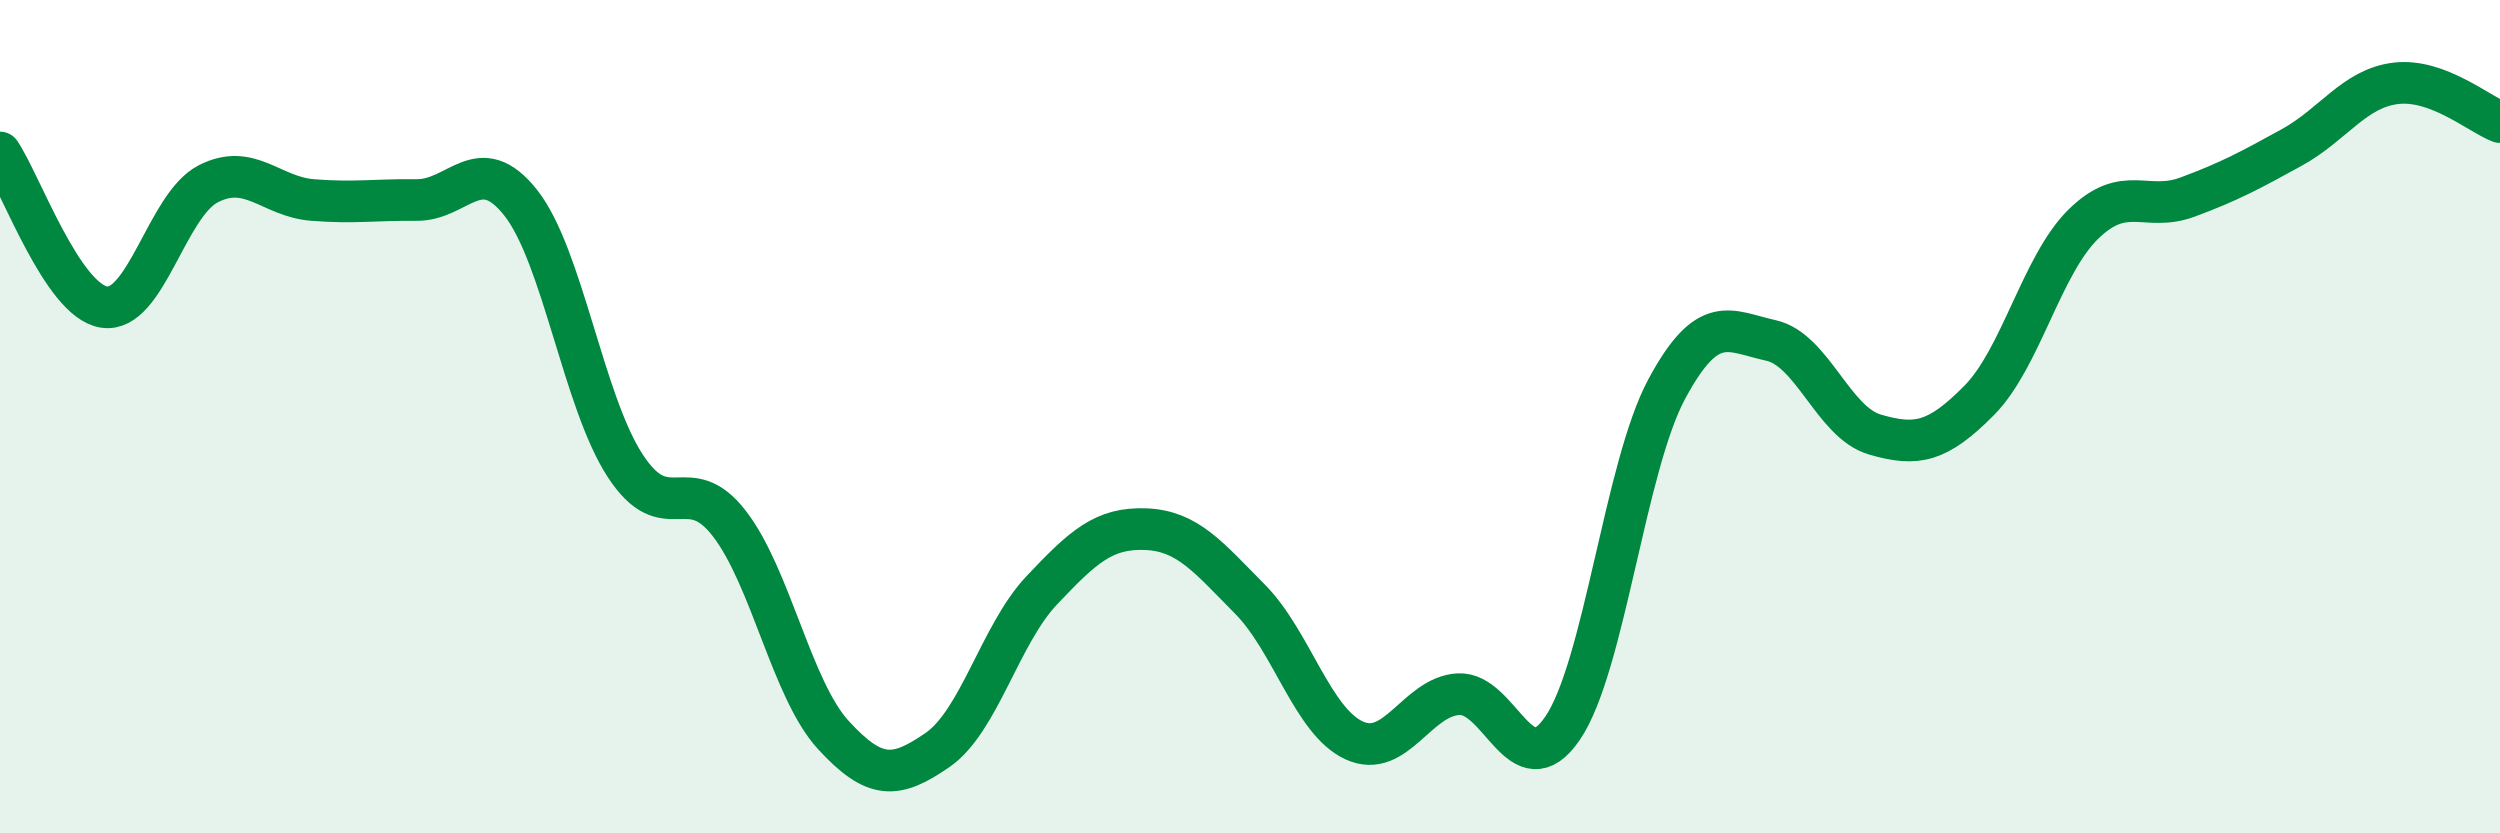
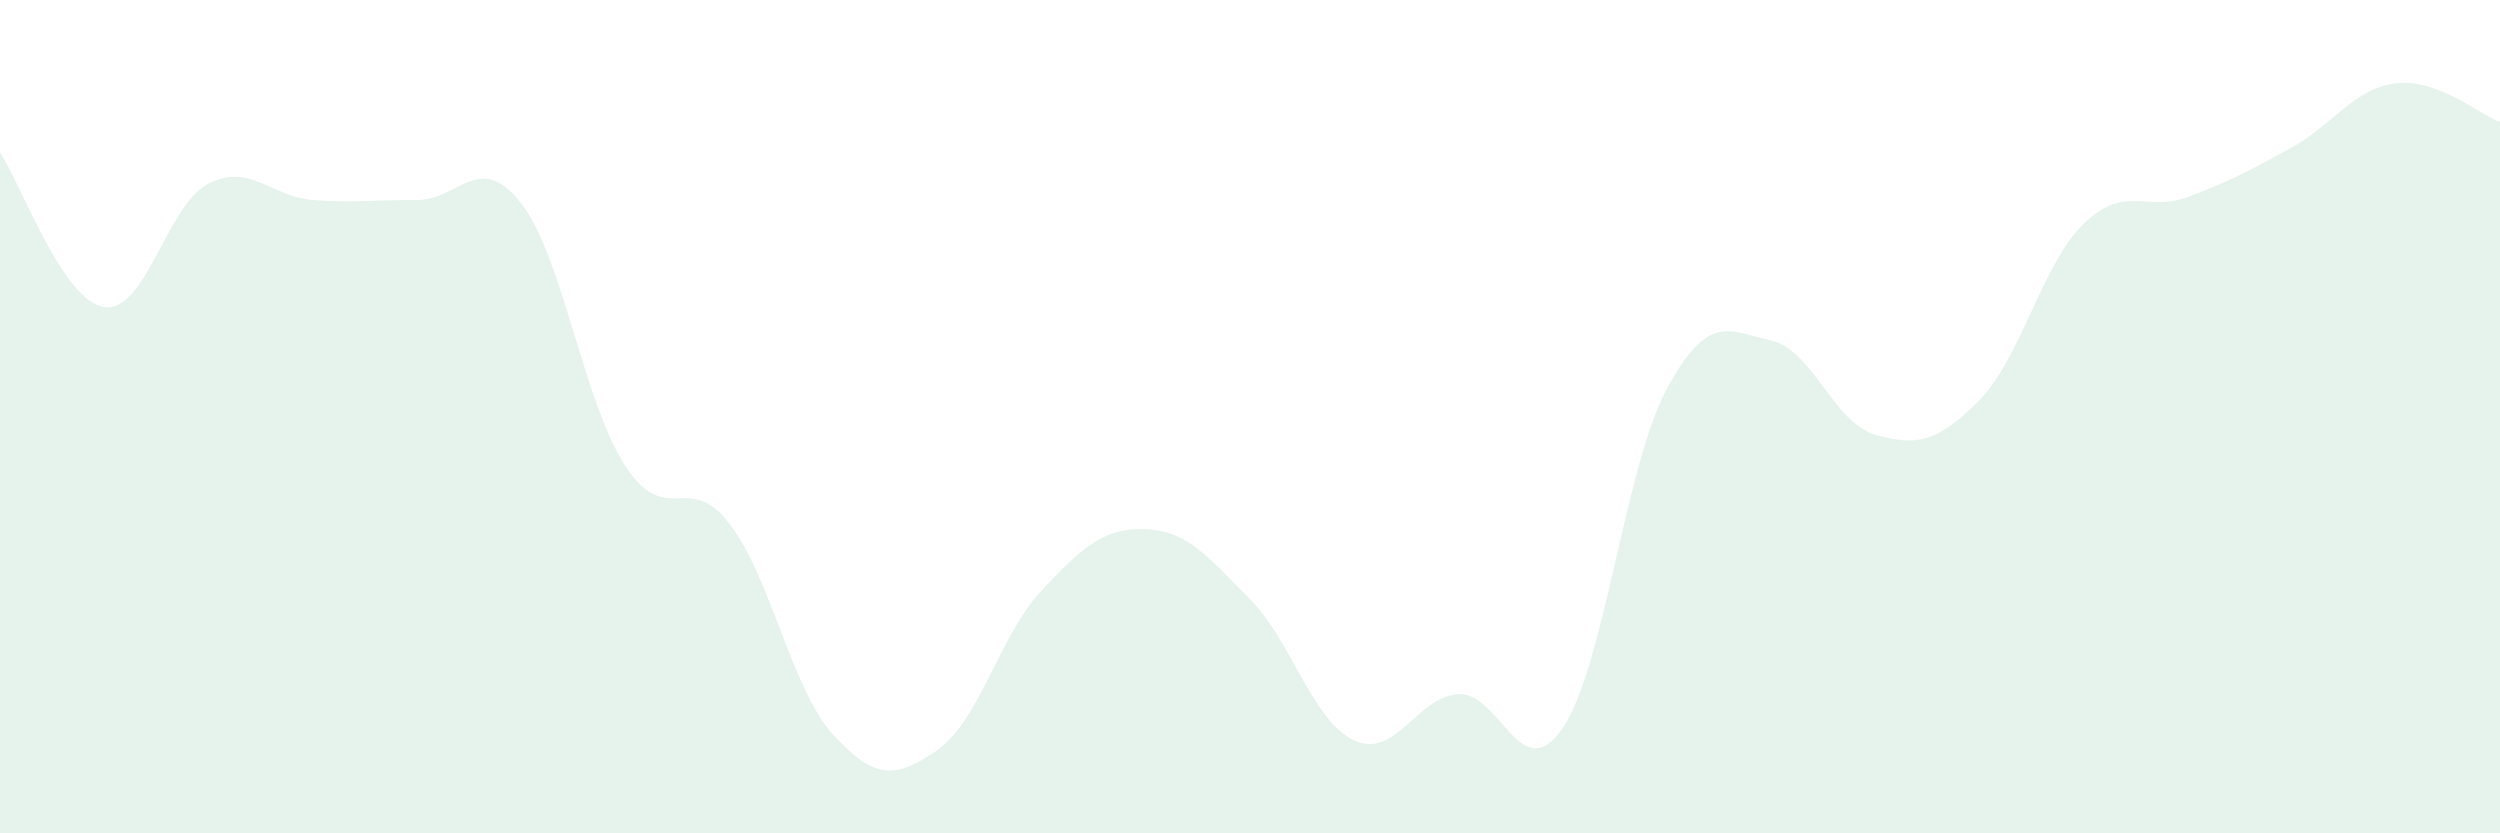
<svg xmlns="http://www.w3.org/2000/svg" width="60" height="20" viewBox="0 0 60 20">
  <path d="M 0,3.66 C 0.5,4.4 1.5,7.22 2.5,7.37 C 3.5,7.52 4,4.92 5,4.41 C 6,3.9 6.5,4.72 7.5,4.8 C 8.5,4.88 9,4.79 10,4.8 C 11,4.81 11.5,3.6 12.5,4.87 C 13.5,6.14 14,9.63 15,11.17 C 16,12.71 16.5,11.27 17.5,12.56 C 18.5,13.85 19,16.55 20,17.64 C 21,18.73 21.5,18.69 22.5,18 C 23.5,17.31 24,15.23 25,14.17 C 26,13.11 26.5,12.66 27.5,12.7 C 28.5,12.74 29,13.37 30,14.38 C 31,15.39 31.5,17.31 32.5,17.77 C 33.5,18.23 34,16.72 35,16.66 C 36,16.6 36.5,18.94 37.5,17.48 C 38.5,16.02 39,11.2 40,9.34 C 41,7.48 41.5,7.95 42.5,8.17 C 43.5,8.39 44,10.14 45,10.43 C 46,10.72 46.5,10.62 47.5,9.61 C 48.5,8.6 49,6.36 50,5.38 C 51,4.4 51.5,5.1 52.5,4.73 C 53.5,4.36 54,4.09 55,3.54 C 56,2.99 56.5,2.12 57.5,2 C 58.5,1.88 59.5,2.74 60,2.93L60 20L0 20Z" fill="#008740" opacity="0.1" stroke-linecap="round" stroke-linejoin="round" />
-   <path d="M 0,3.66 C 0.5,4.4 1.5,7.22 2.5,7.37 C 3.5,7.52 4,4.92 5,4.41 C 6,3.9 6.5,4.72 7.5,4.8 C 8.5,4.88 9,4.79 10,4.8 C 11,4.81 11.5,3.6 12.5,4.87 C 13.5,6.14 14,9.63 15,11.17 C 16,12.71 16.5,11.27 17.5,12.56 C 18.5,13.85 19,16.55 20,17.64 C 21,18.73 21.5,18.69 22.5,18 C 23.5,17.31 24,15.23 25,14.17 C 26,13.11 26.5,12.66 27.5,12.7 C 28.5,12.74 29,13.37 30,14.38 C 31,15.39 31.5,17.31 32.5,17.77 C 33.5,18.23 34,16.72 35,16.66 C 36,16.6 36.5,18.94 37.5,17.48 C 38.5,16.02 39,11.2 40,9.34 C 41,7.48 41.5,7.95 42.5,8.17 C 43.5,8.39 44,10.14 45,10.43 C 46,10.72 46.5,10.62 47.5,9.61 C 48.5,8.6 49,6.36 50,5.38 C 51,4.4 51.5,5.1 52.5,4.73 C 53.5,4.36 54,4.09 55,3.54 C 56,2.99 56.5,2.12 57.5,2 C 58.5,1.88 59.5,2.74 60,2.93" stroke="#008740" stroke-width="1" fill="none" stroke-linecap="round" stroke-linejoin="round" />
</svg>